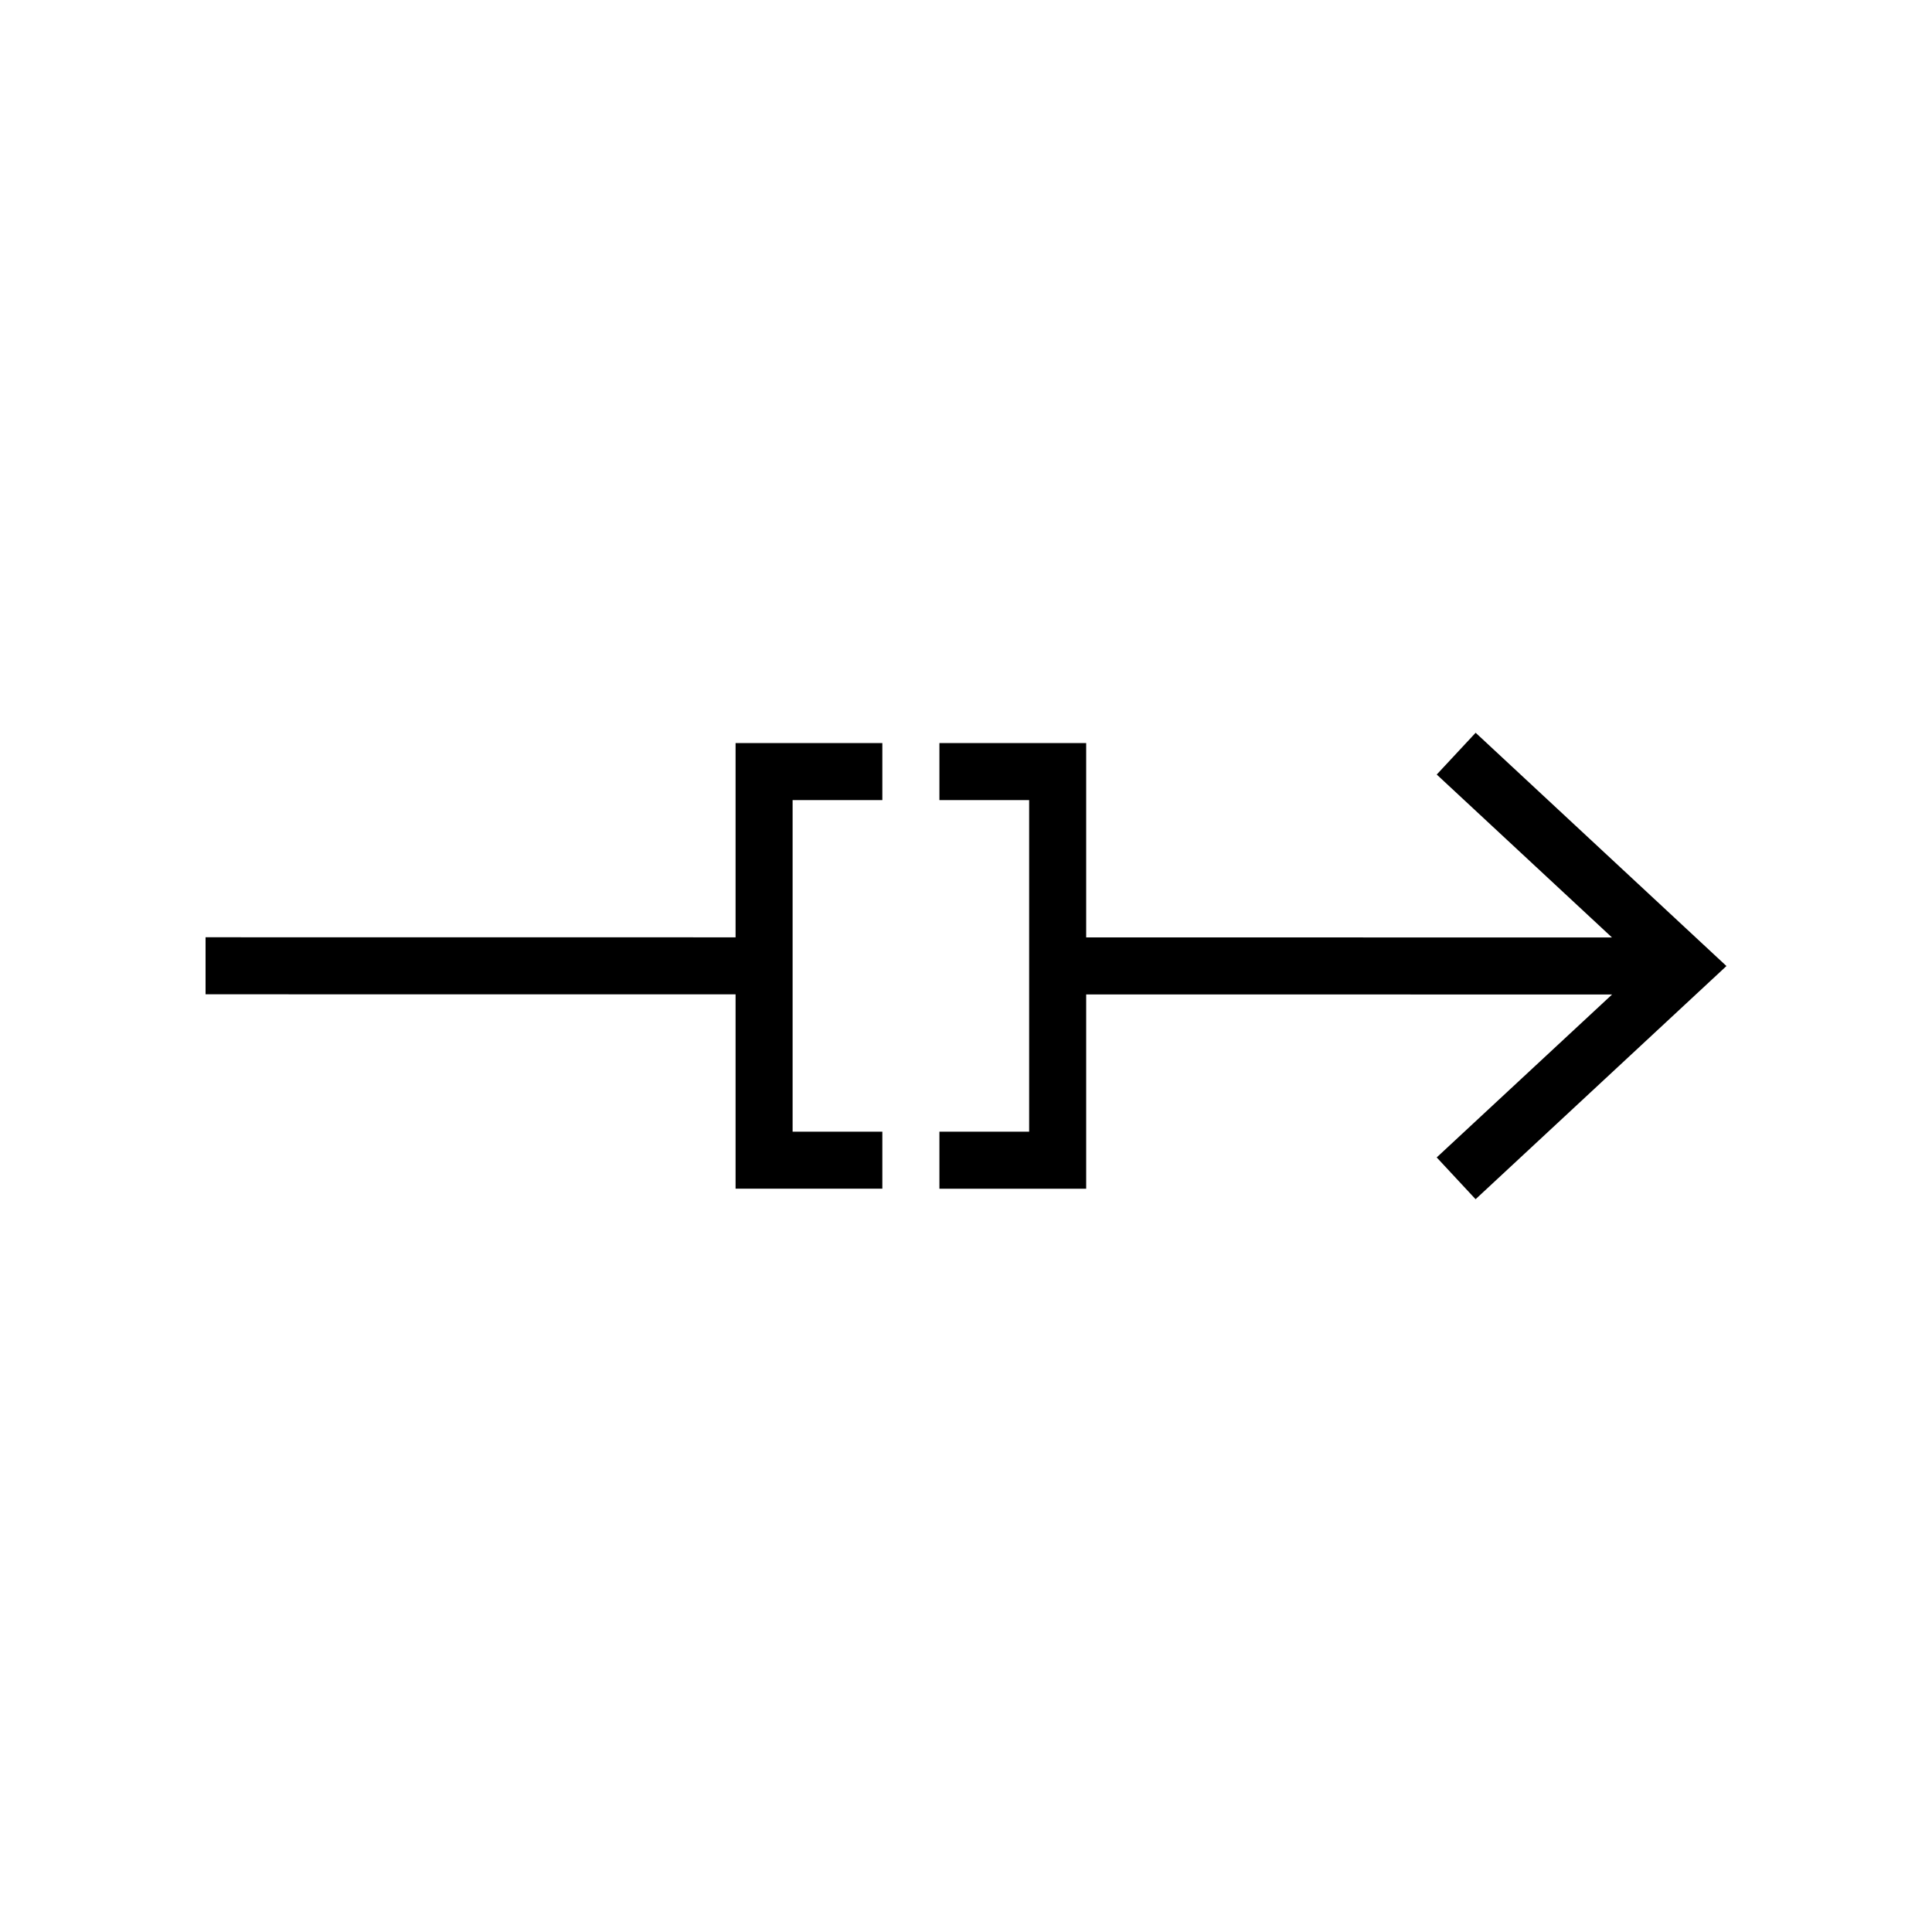
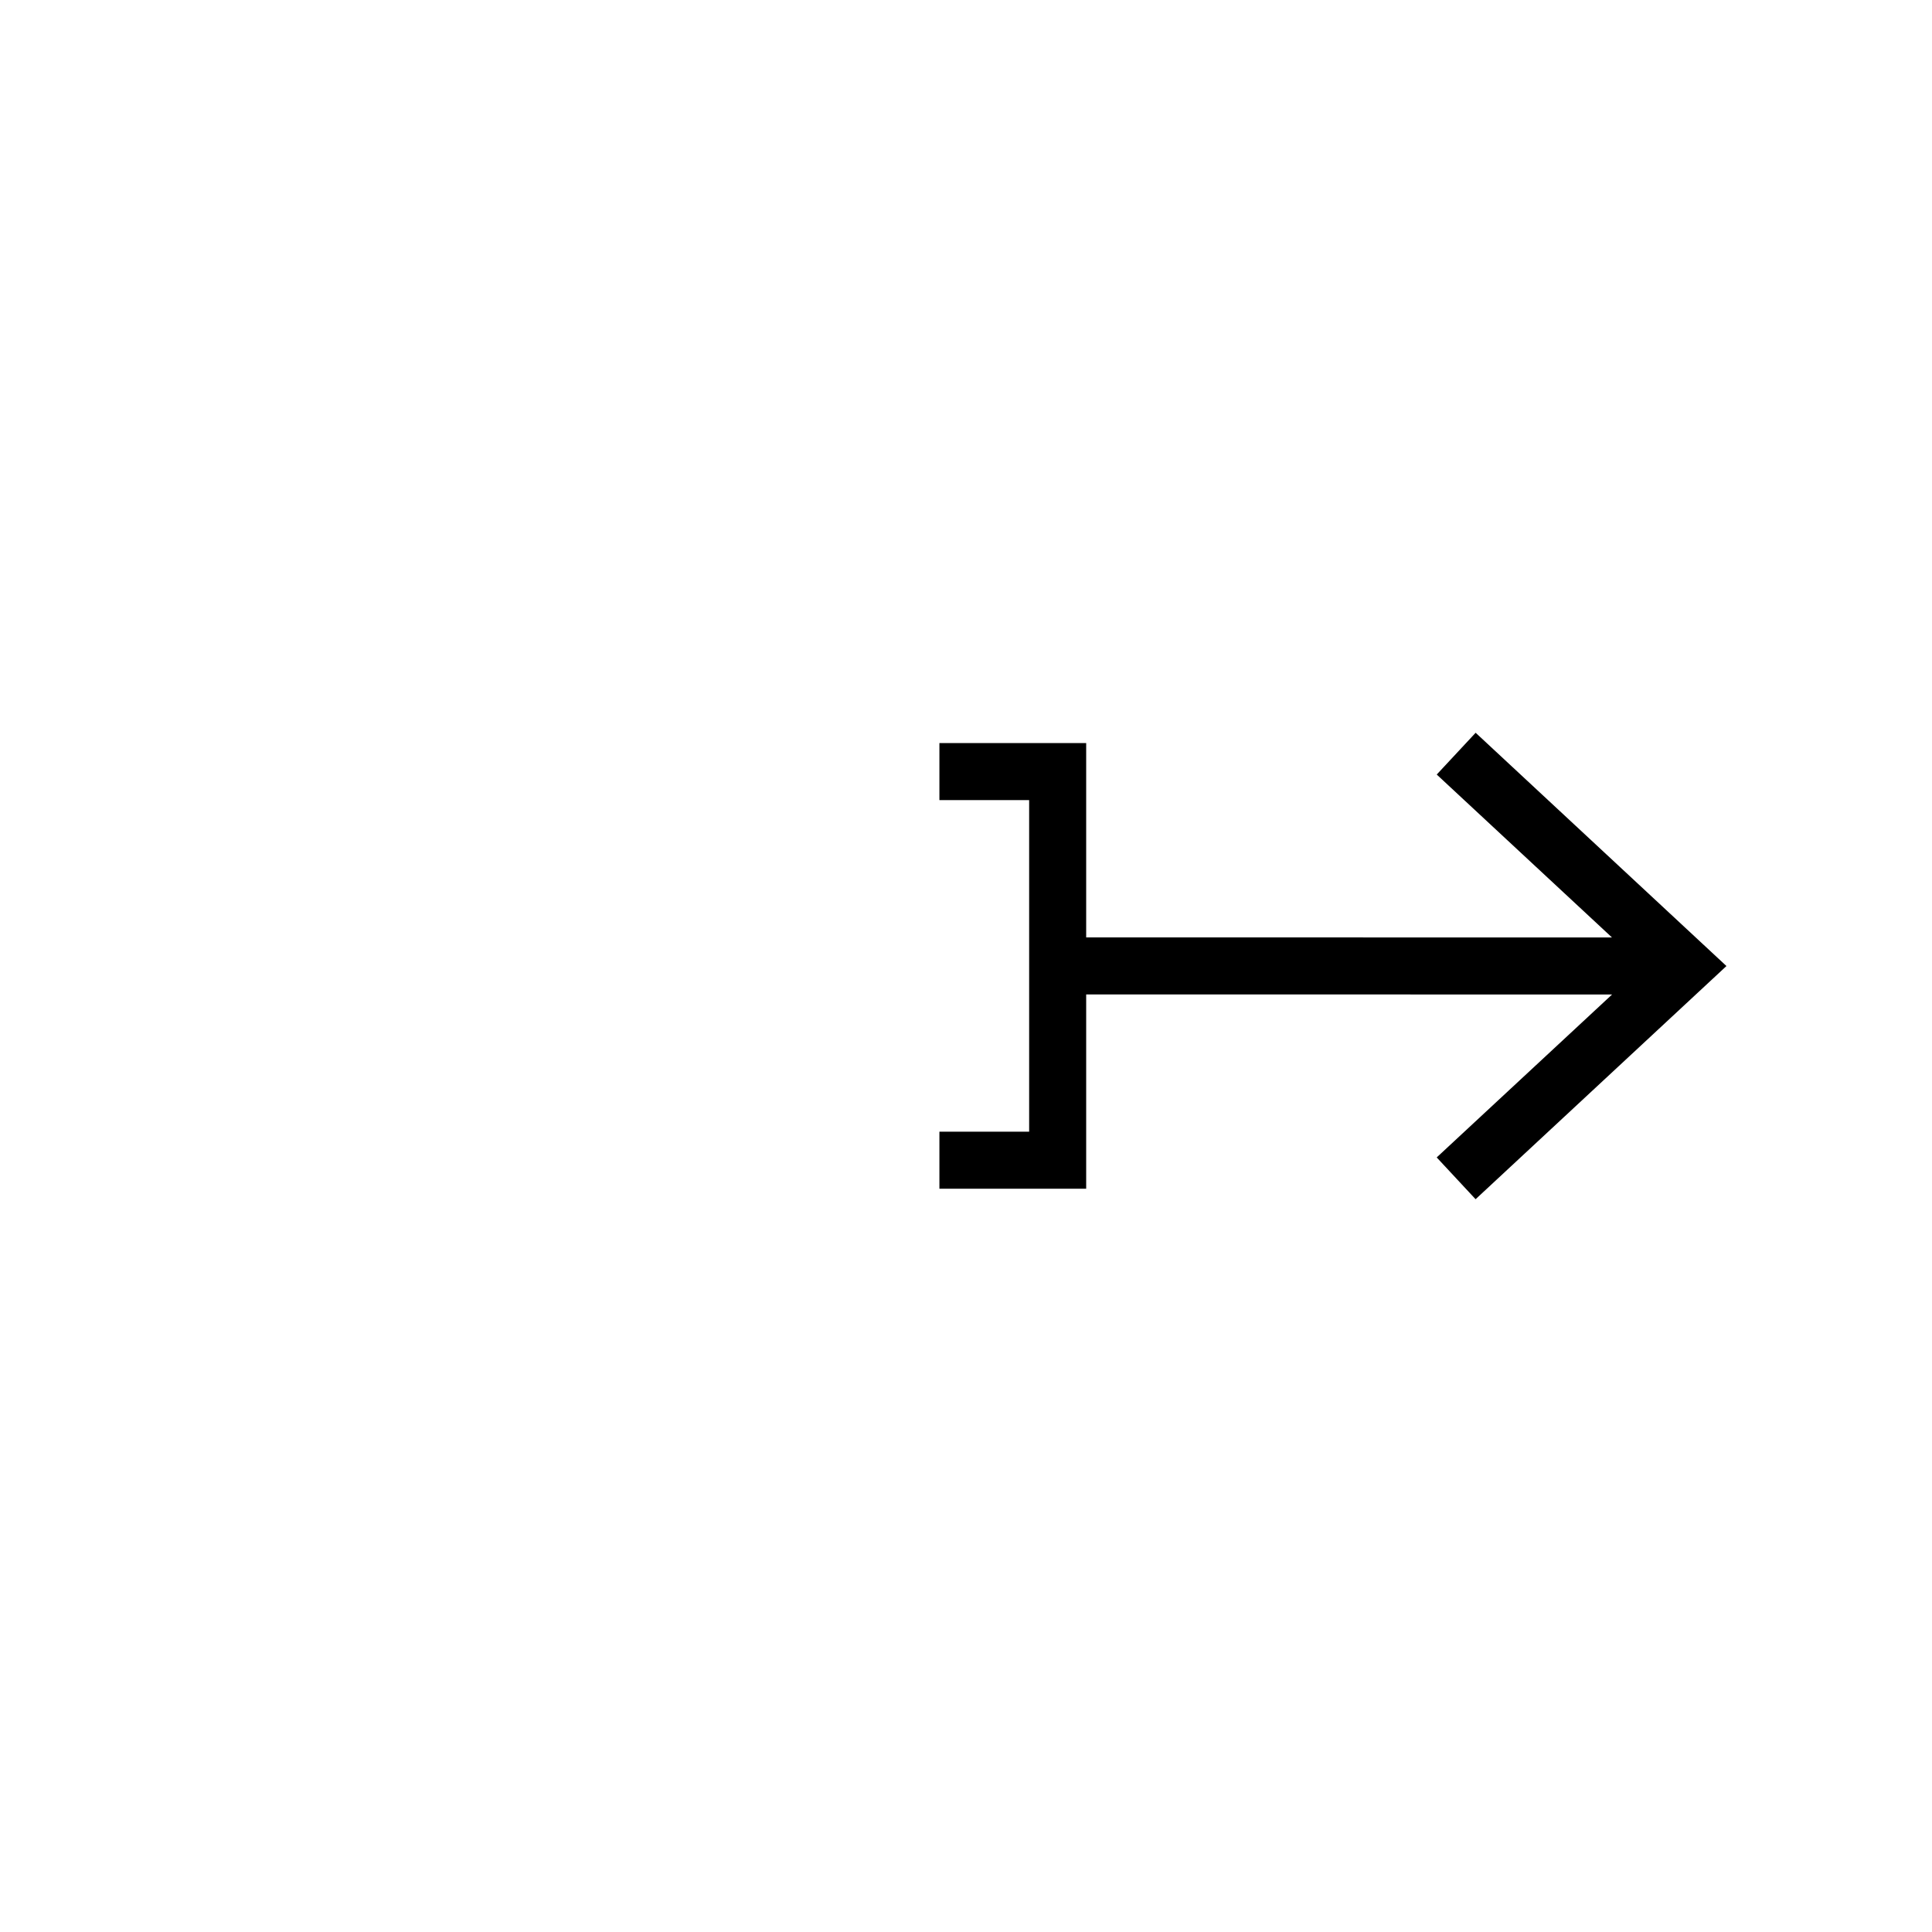
<svg xmlns="http://www.w3.org/2000/svg" fill="#000000" width="800px" height="800px" version="1.1" viewBox="144 144 512 512">
  <g>
-     <path d="m354.05 356.04h23.781v-15.117h-38.895v51.48l-140.46-0.016v15.113l140.46 0.016v51.5h38.895v-15.113h-23.781z" />
    <path d="m535.06 338.19-10.312 11.07 46.441 43.176-139.34-0.016v-51.496h-38.895v15.117h23.781v87.863h-23.781v15.113h38.895v-51.484l139.37 0.016-46.477 43.18 10.305 11.074 66.48-61.793z" />
  </g>
</svg>